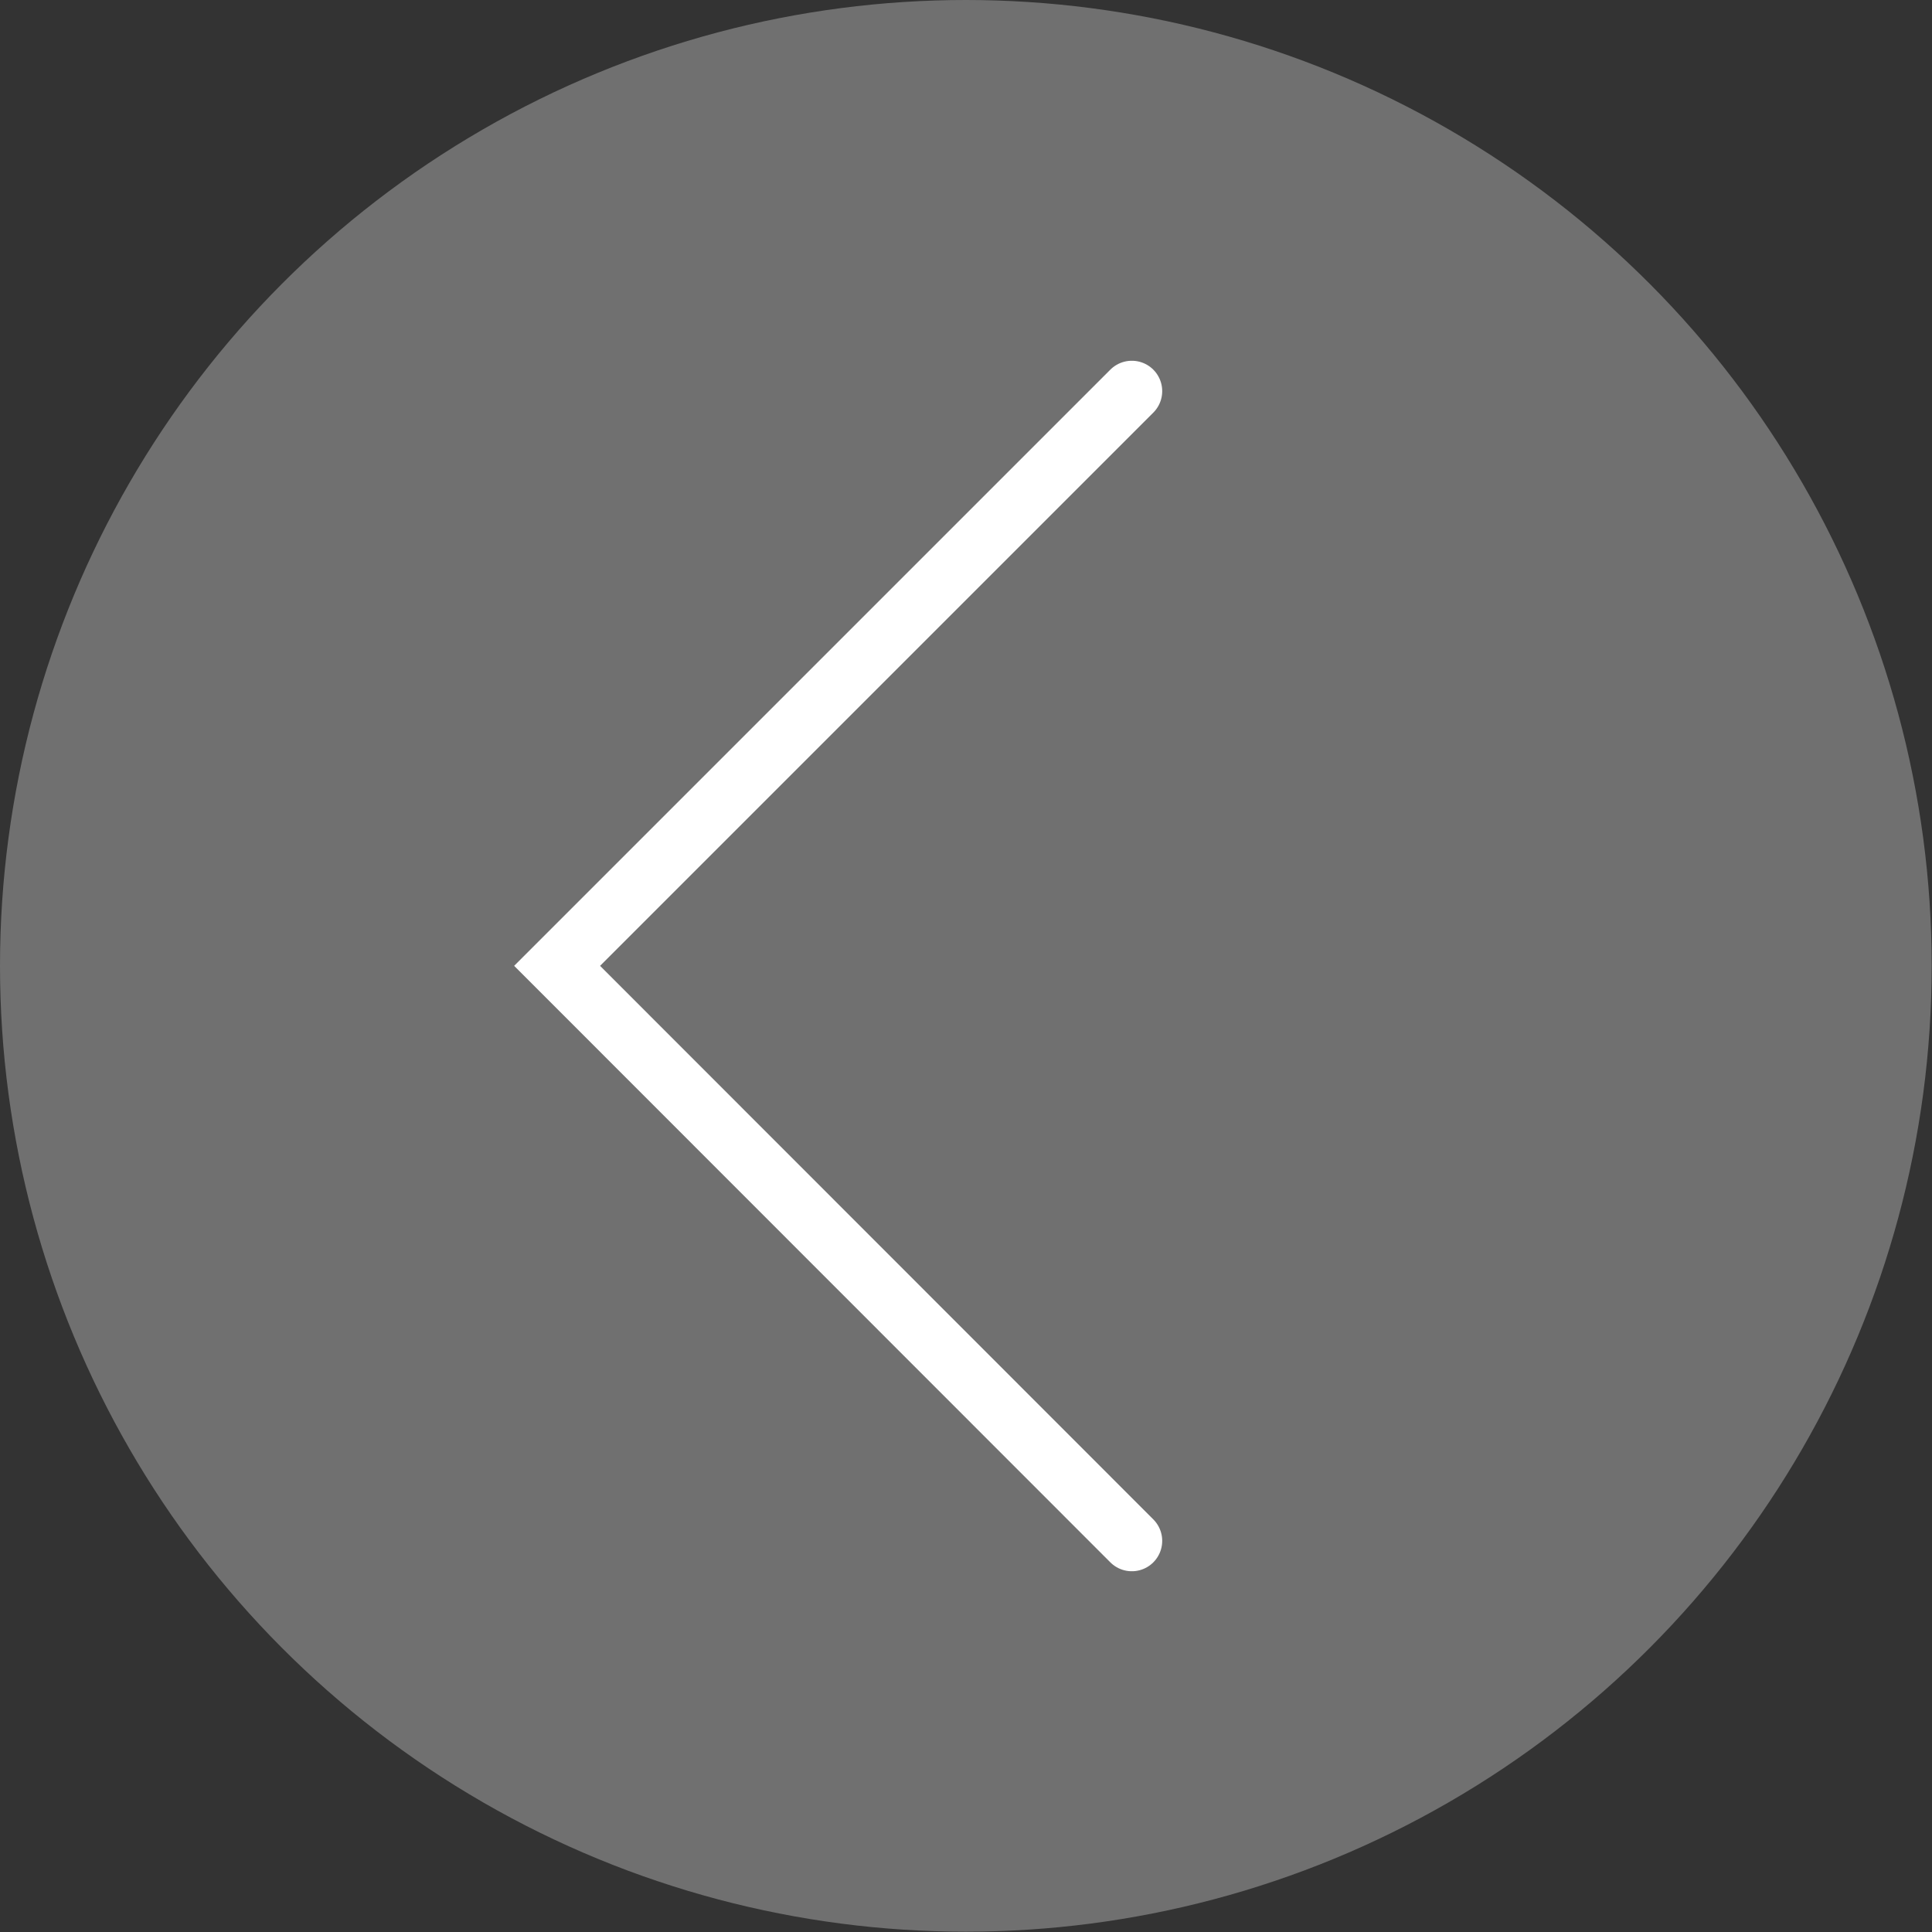
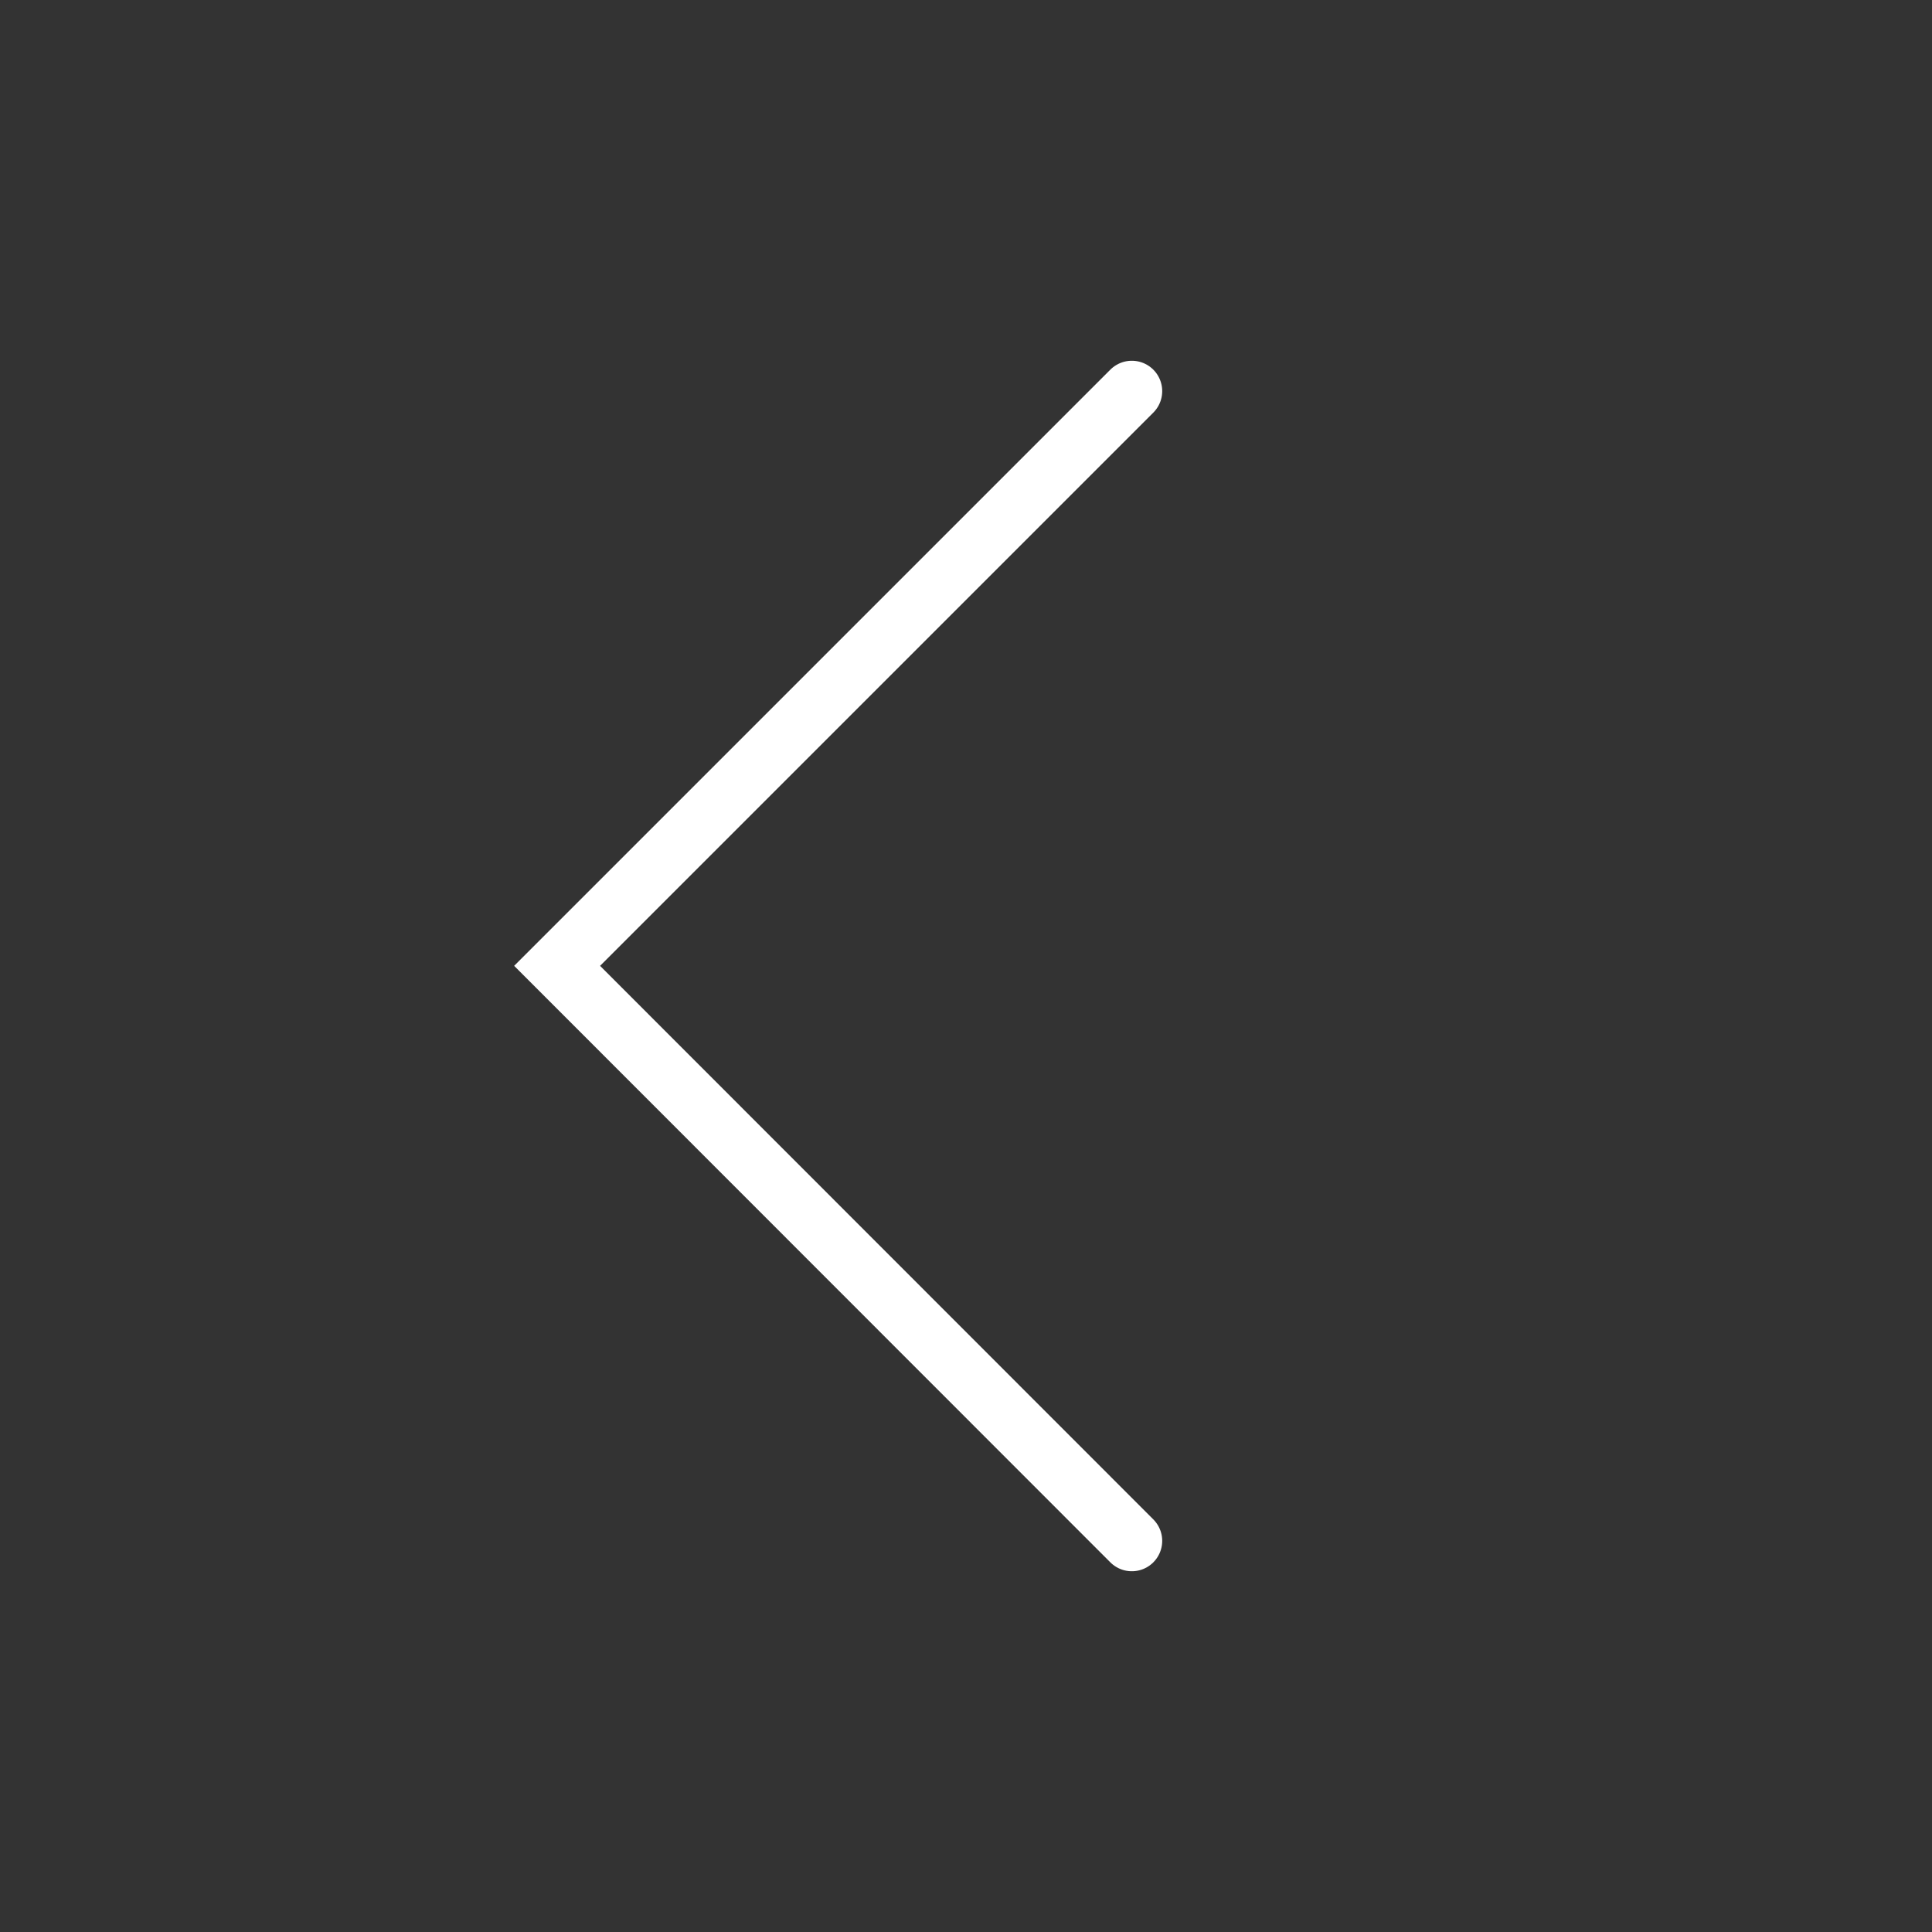
<svg xmlns="http://www.w3.org/2000/svg" id="Ebene_1" version="1.1" viewBox="0 0 60.41 60.41">
  <rect x="0" y="0" width="60.41" height="60.41" fill="#333333" stroke="none" />
  <defs>
    <style> .st0 { fill: #fff; opacity: .3; } .st1 { fill: none; stroke: #fff; stroke-linecap: round; stroke-miterlimit: 10; stroke-width: 1.9px; } </style>
  </defs>
-   <circle class="st0" cx="30.2" cy="30.2" r="30.2" />
  <polyline class="st1" points="35.39 48.18 17.42 30.2 35.39 12.23" />
</svg>